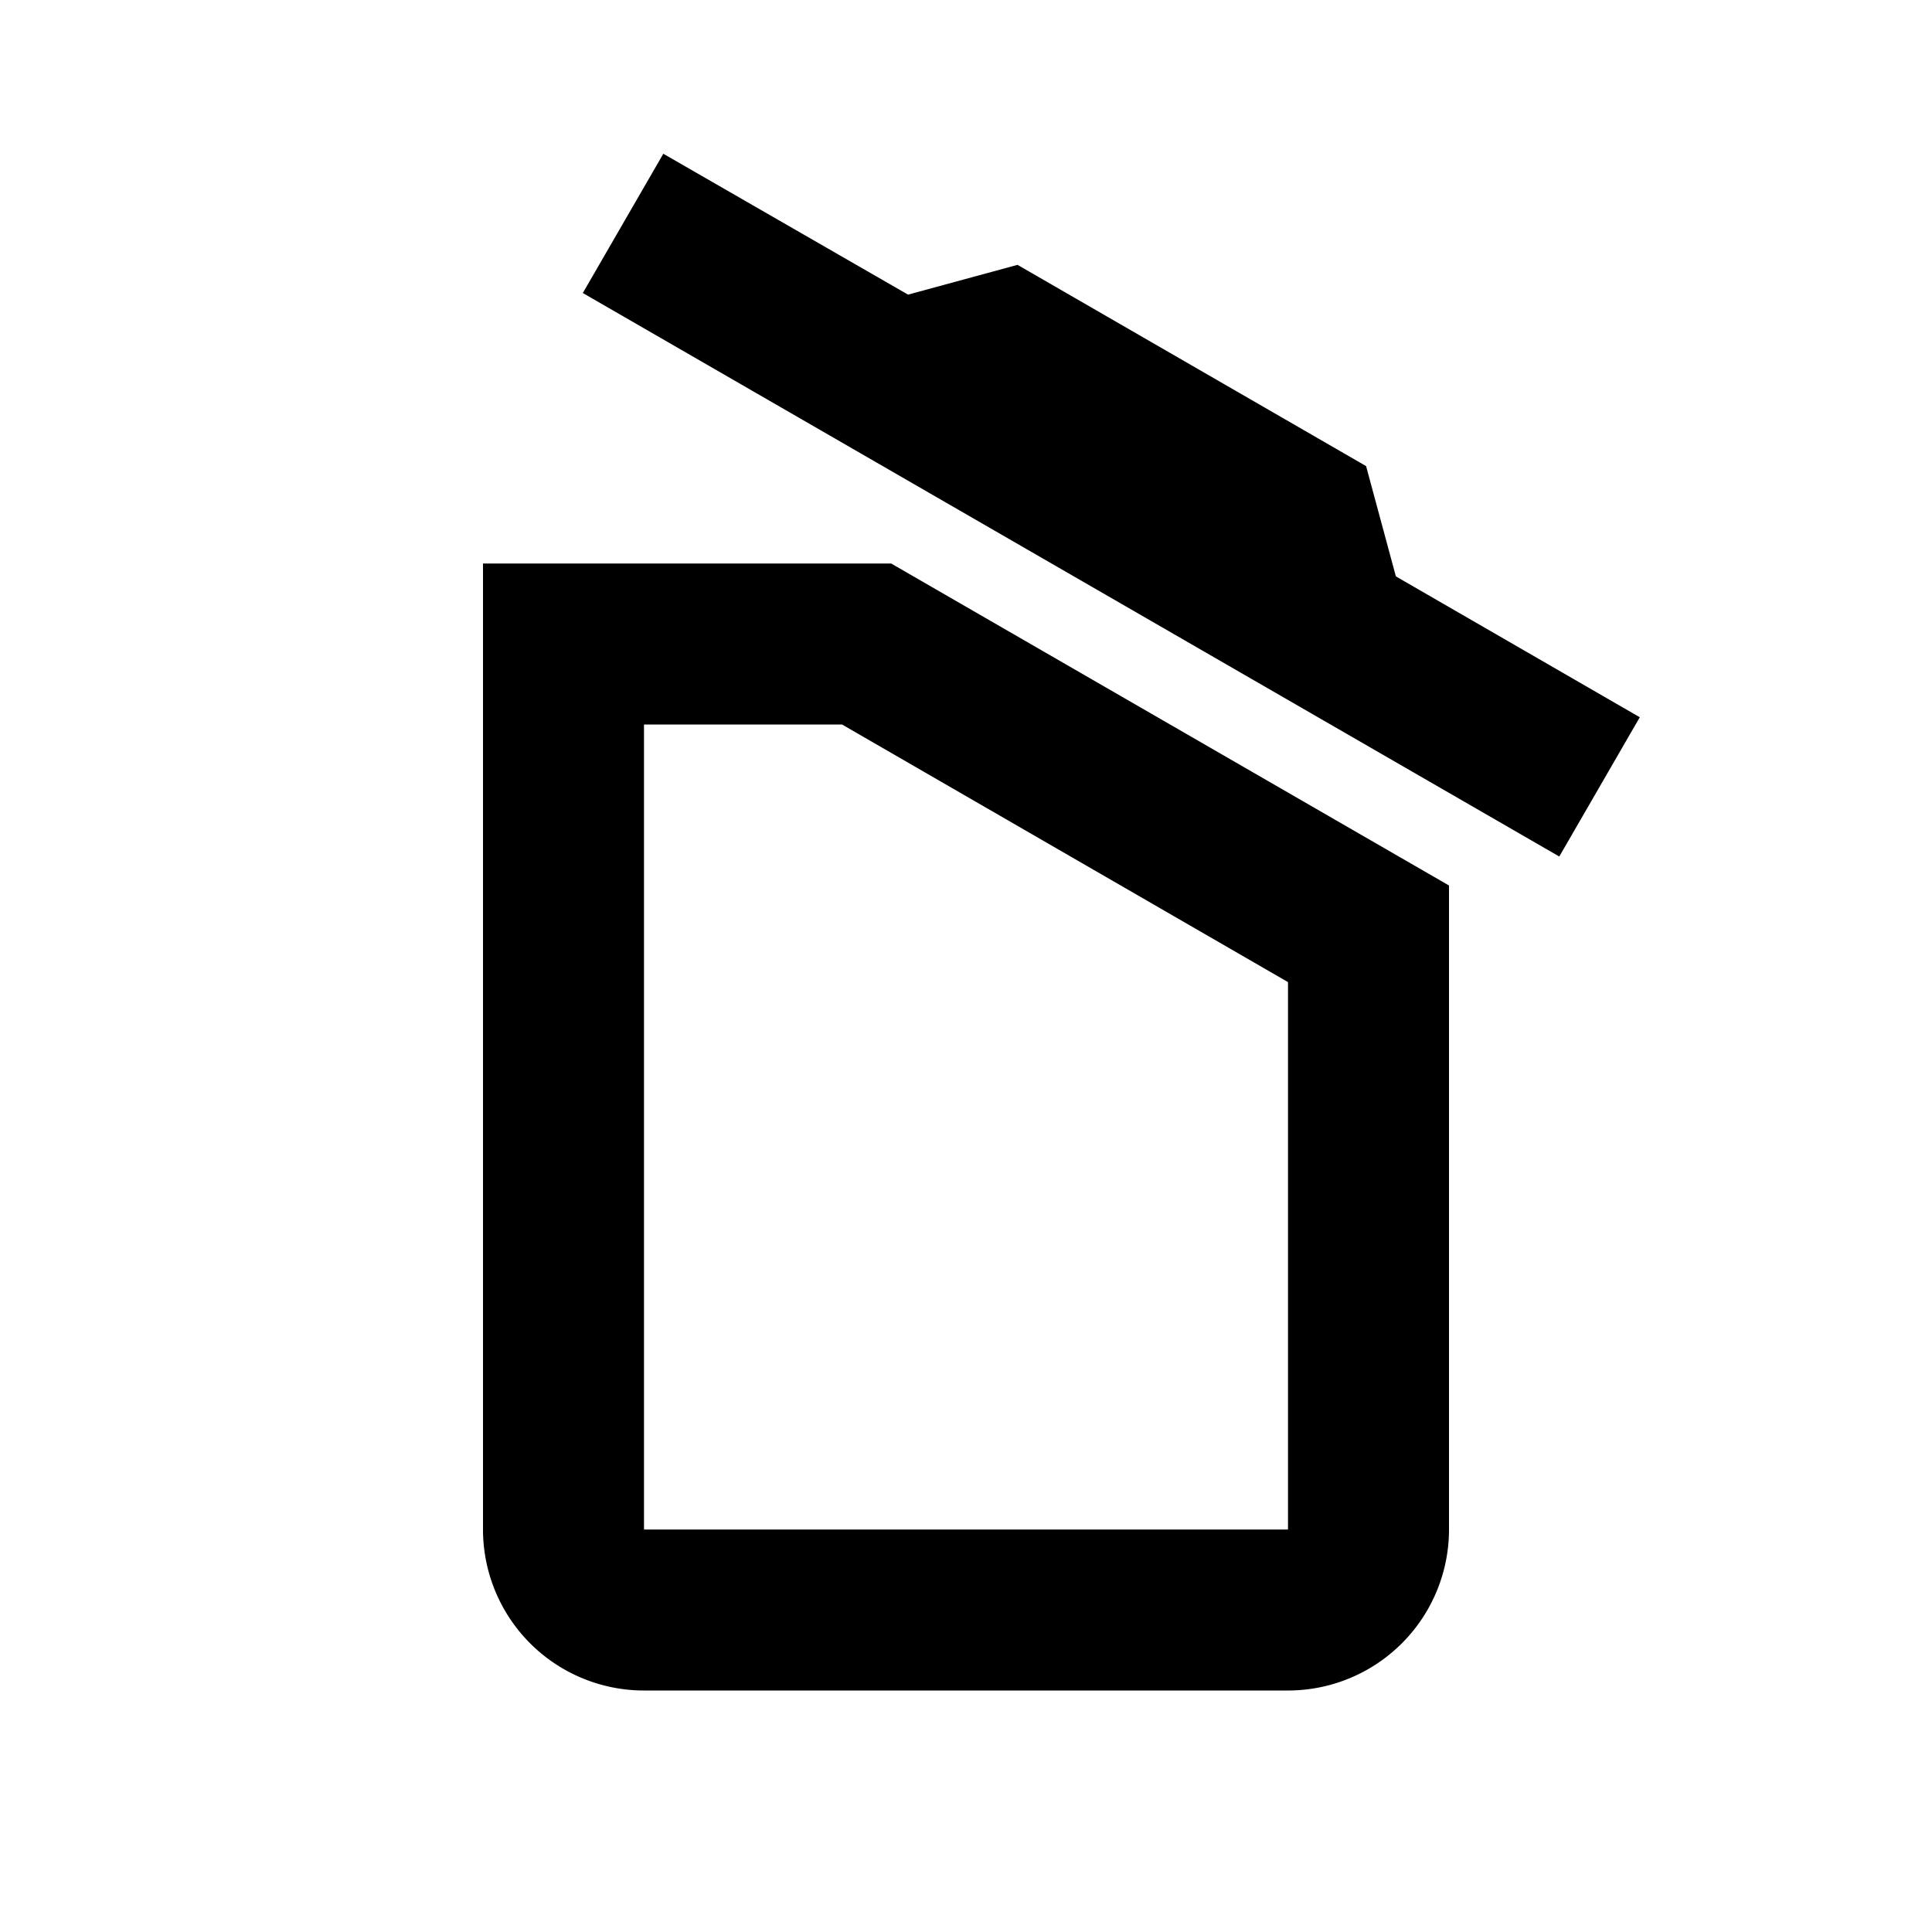
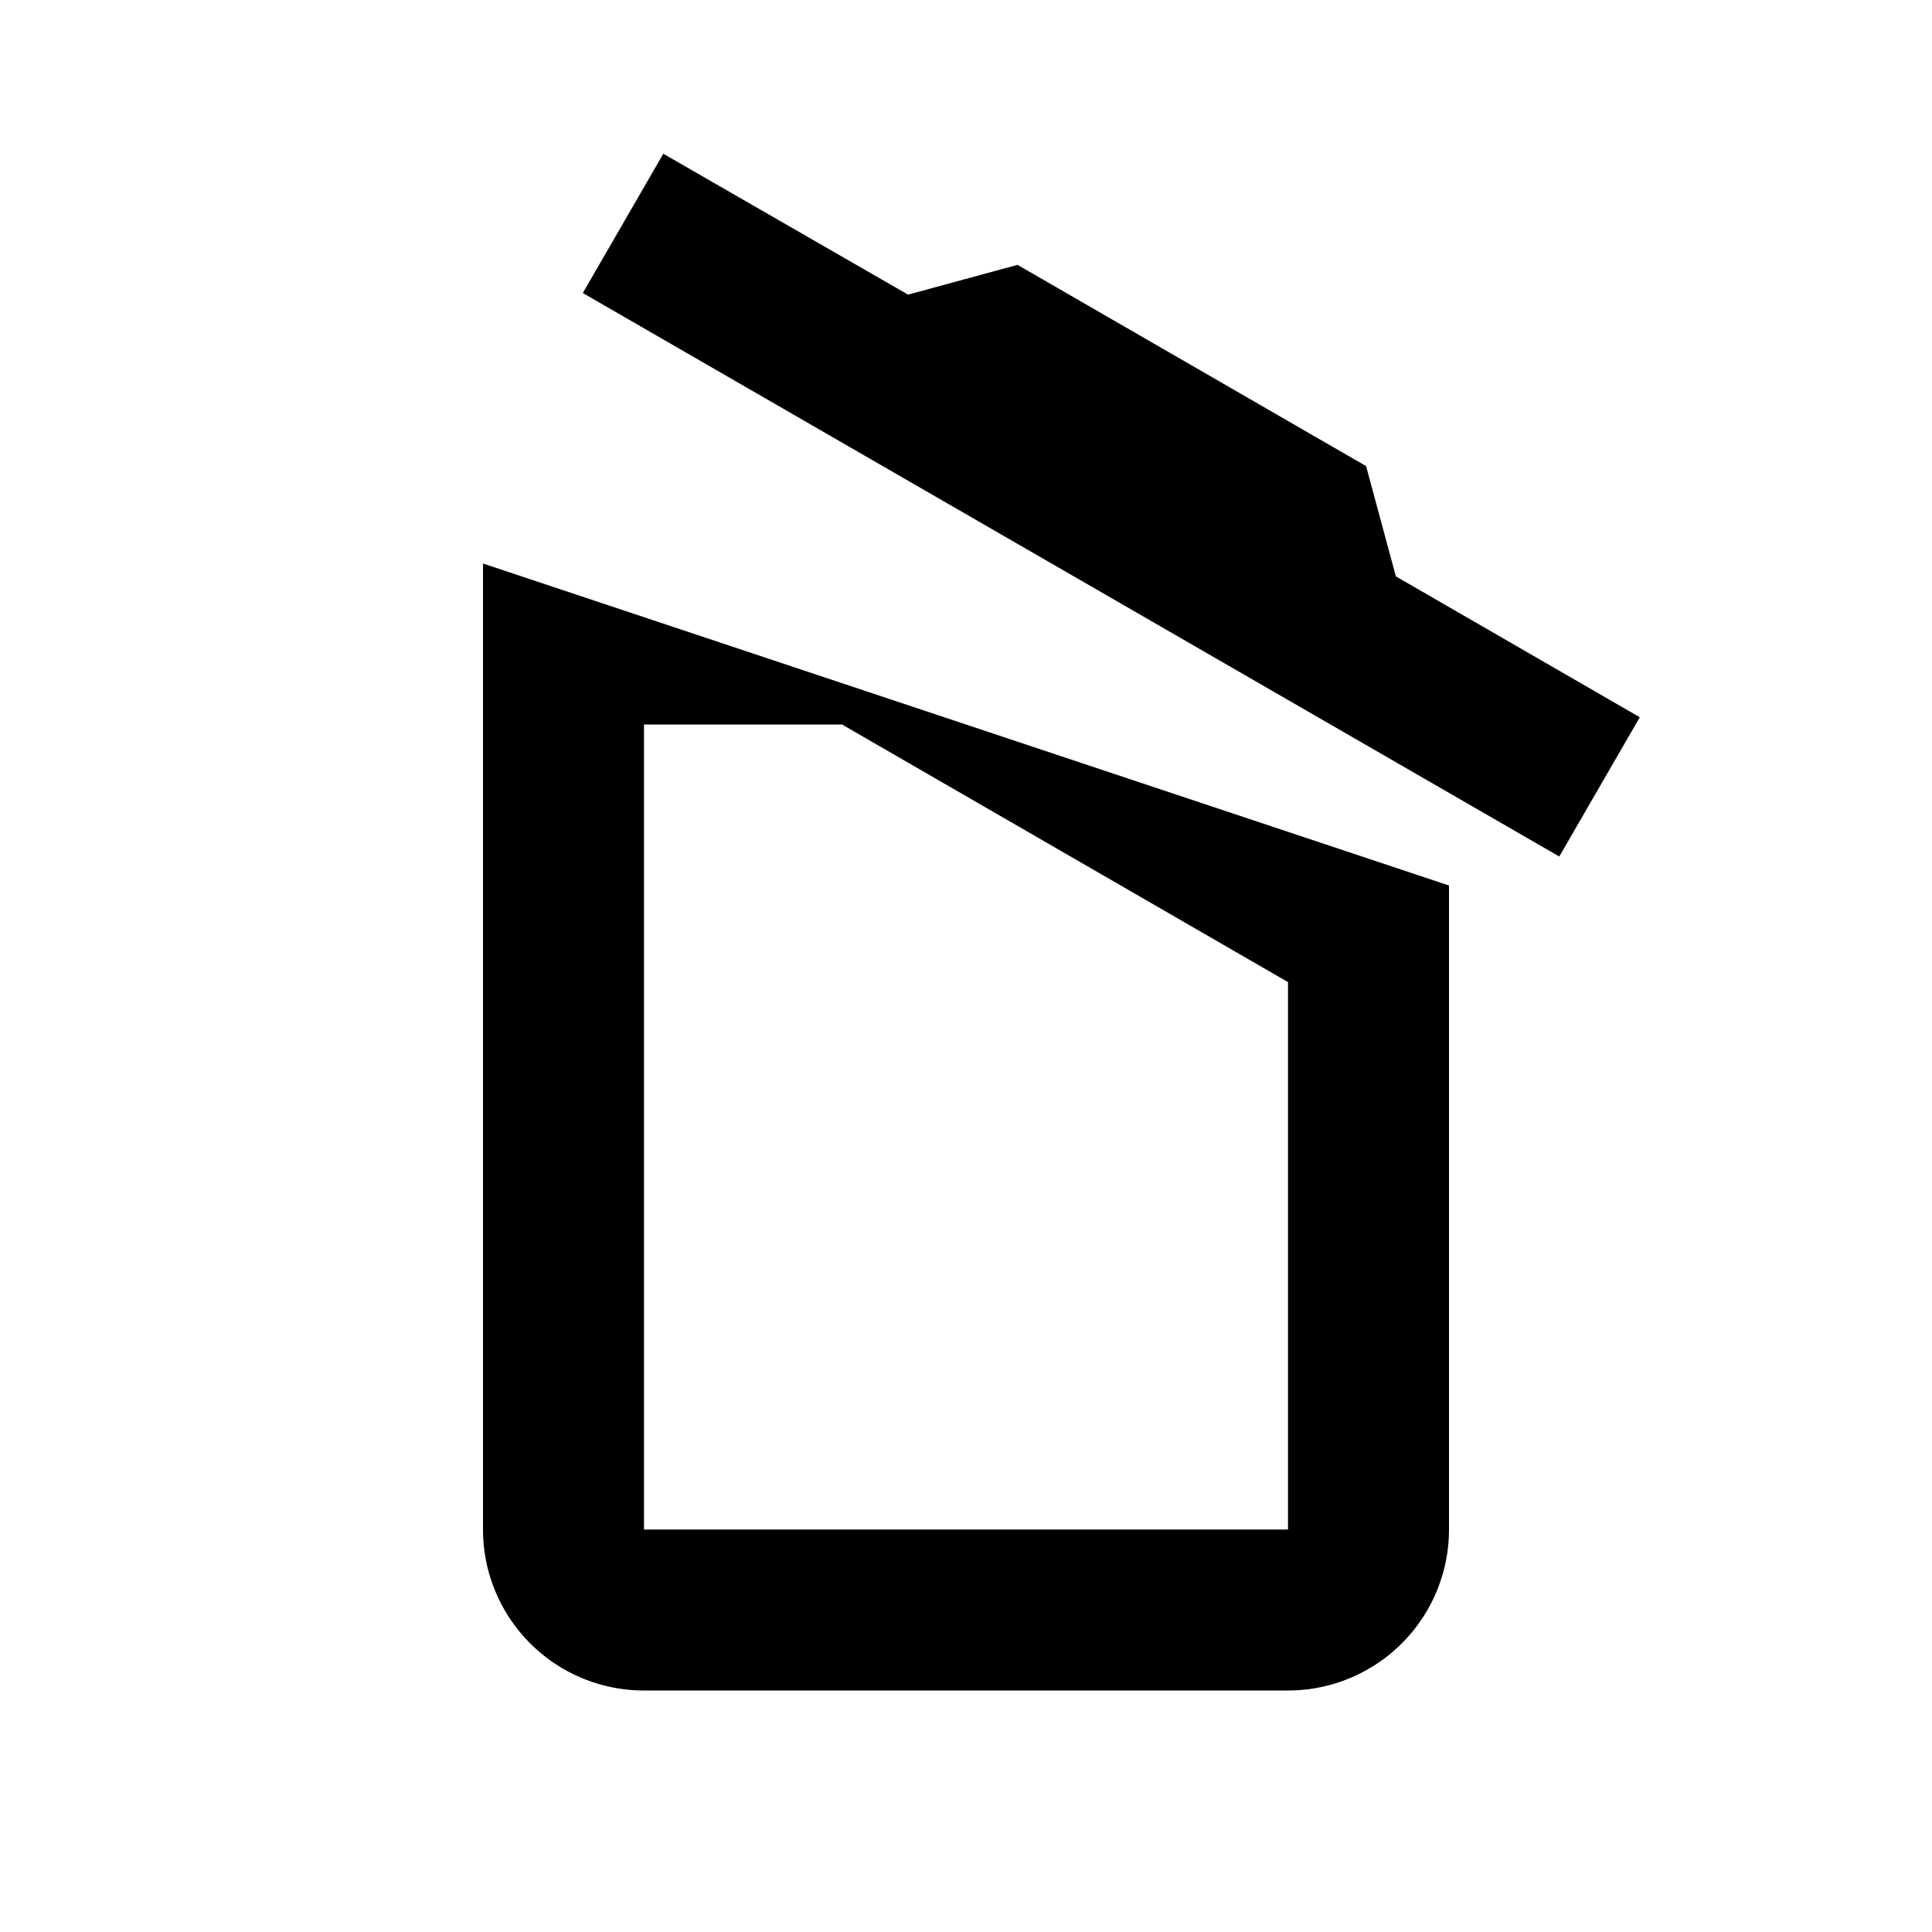
<svg xmlns="http://www.w3.org/2000/svg" width="800" height="800" viewBox="0 0 24 24">
-   <path fill="currentColor" d="m20.37 8.91l-1 1.73l-12.13-7l1-1.73l3.04 1.75l1.36-.37l4.33 2.5l.37 1.37zM6 19V7h5.07L18 11v8a2 2 0 0 1-2 2H8a2 2 0 0 1-2-2m2 0h8v-6.8L10.46 9H8z" />
+   <path fill="currentColor" d="m20.37 8.91l-1 1.73l-12.13-7l1-1.73l3.04 1.75l1.36-.37l4.33 2.5l.37 1.37zM6 19V7L18 11v8a2 2 0 0 1-2 2H8a2 2 0 0 1-2-2m2 0h8v-6.8L10.46 9H8z" />
</svg>